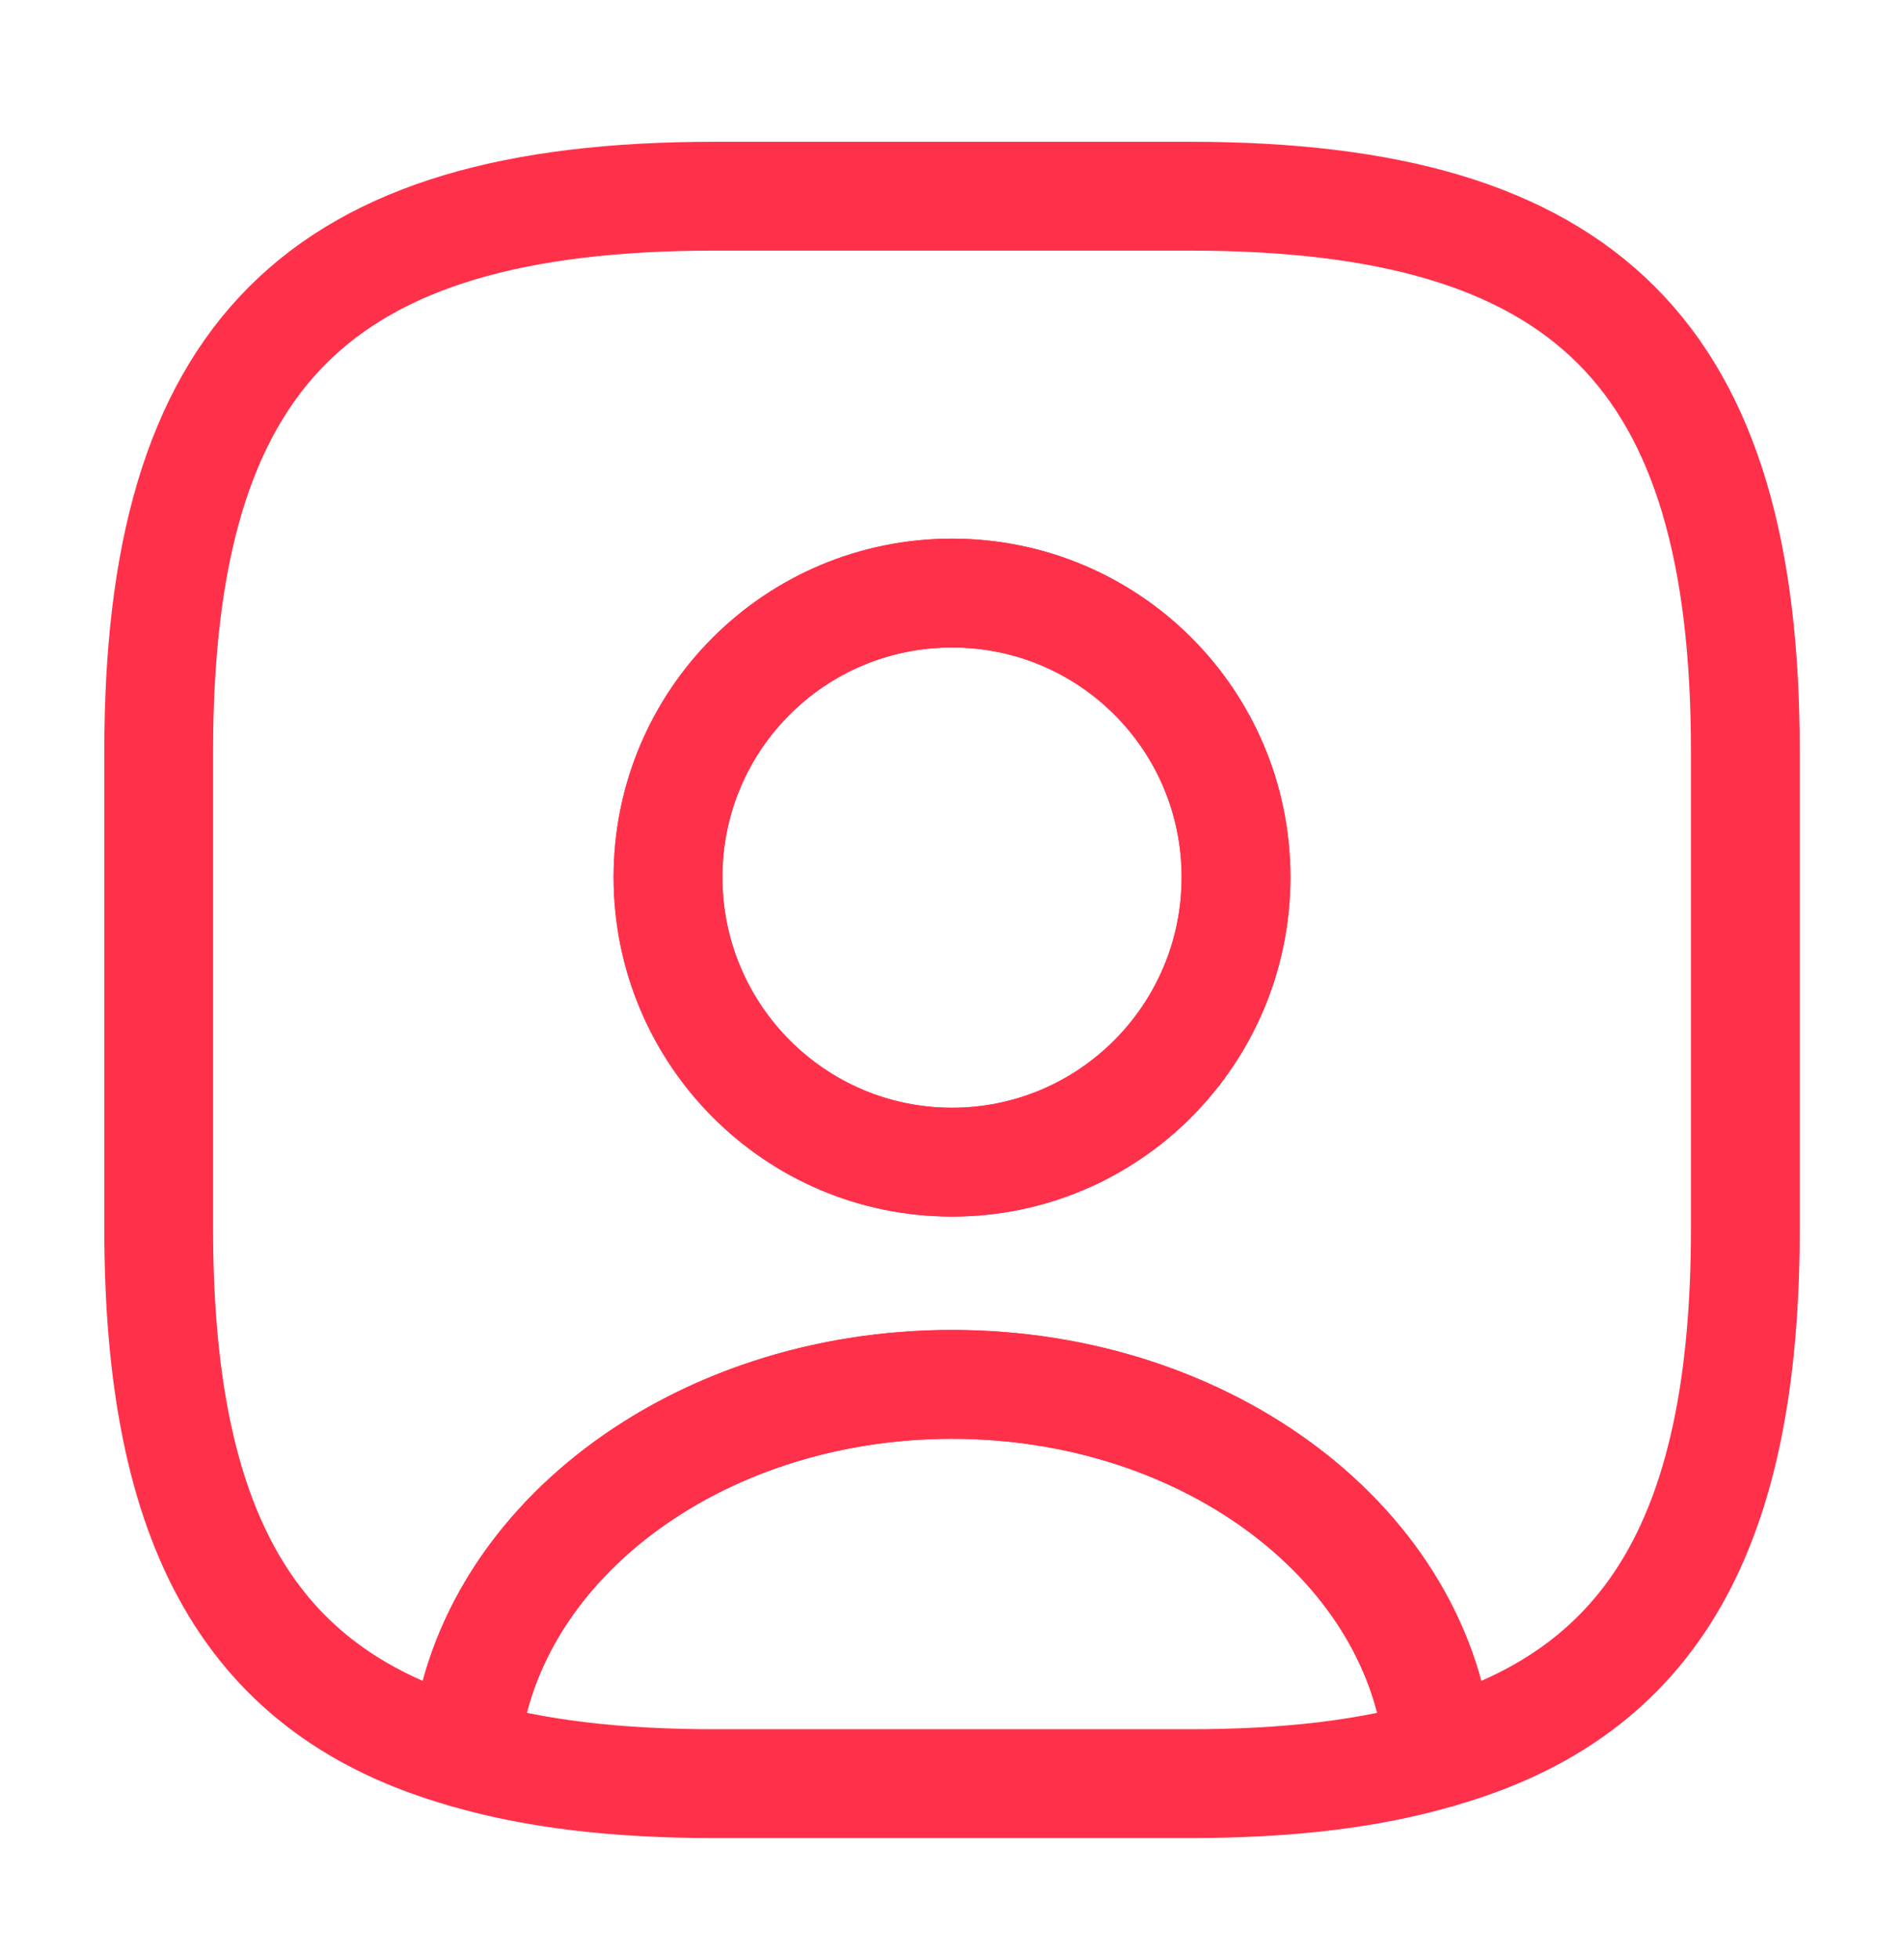
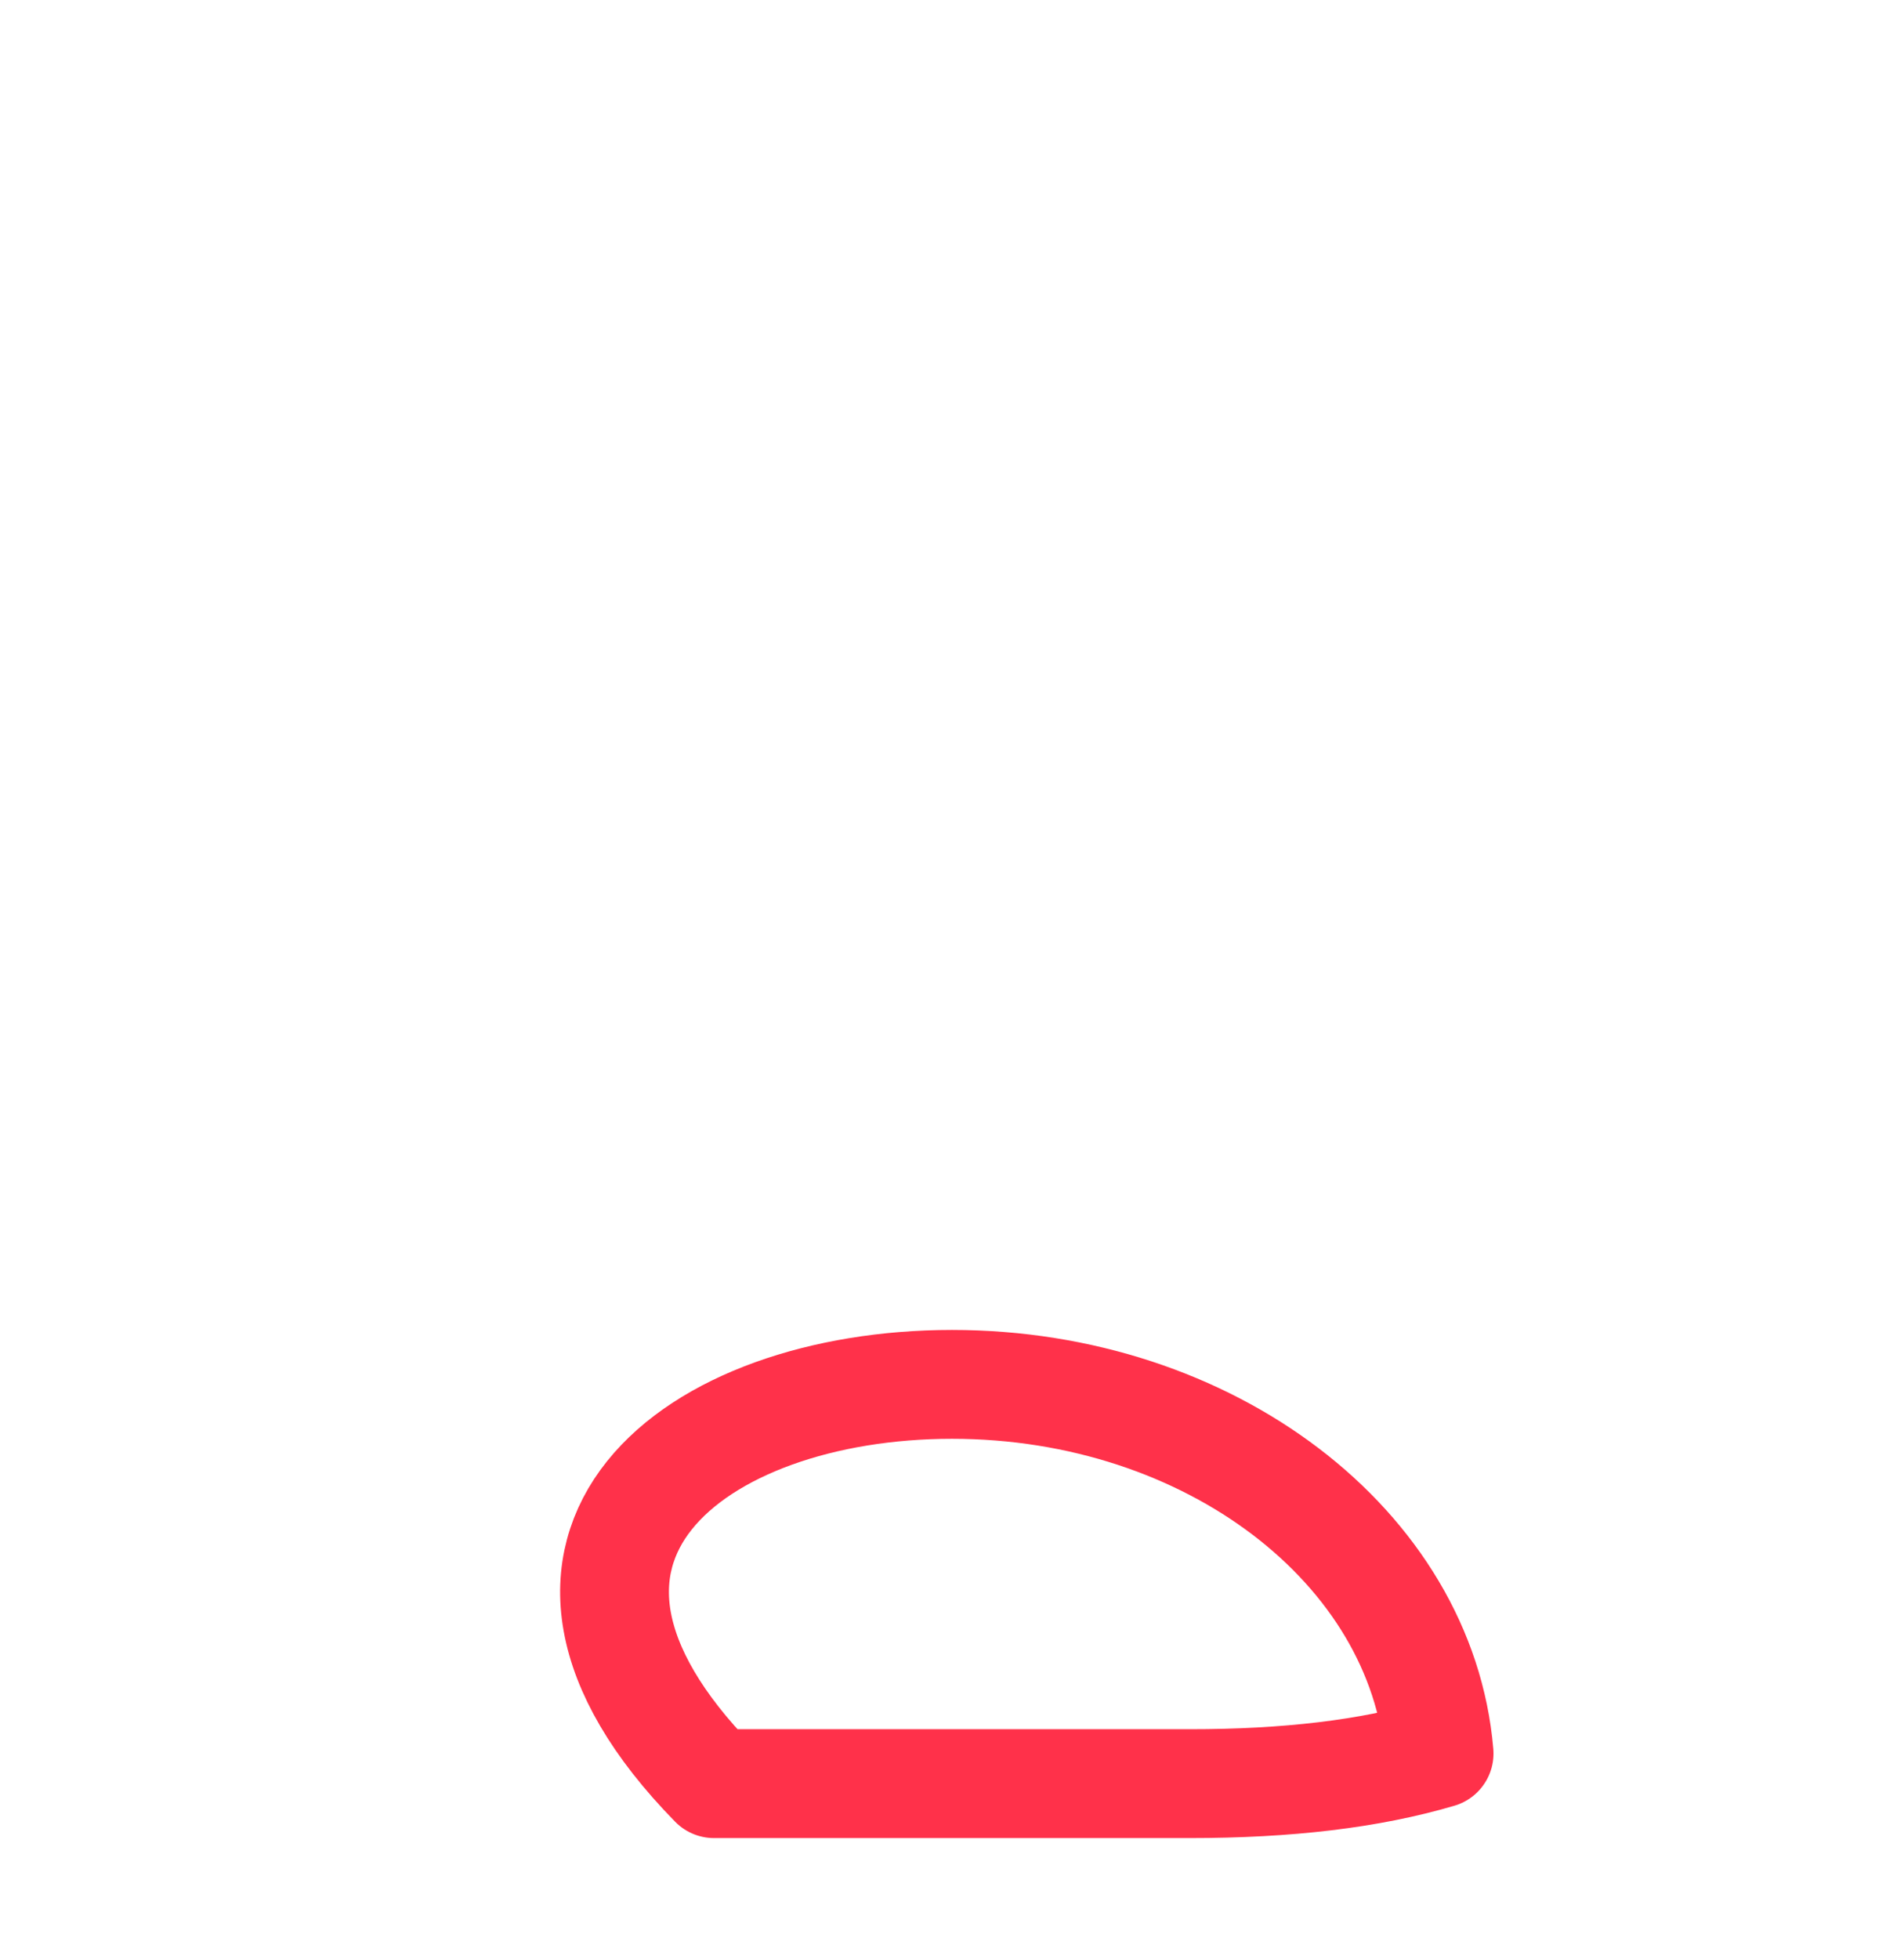
<svg xmlns="http://www.w3.org/2000/svg" width="35" height="36" viewBox="0 0 35 36" fill="none">
-   <path d="M26.454 32.218C25.171 32.597 23.654 32.772 21.875 32.772H13.125C11.346 32.772 9.829 32.597 8.546 32.218C8.867 28.426 12.761 25.436 17.5 25.436C22.24 25.436 26.133 28.426 26.454 32.218Z" stroke="#FF314A" stroke-width="2" stroke-linecap="round" stroke-linejoin="round" />
-   <path d="M21.875 3.605H13.125C5.834 3.605 2.917 6.522 2.917 13.813V22.563C2.917 28.076 4.579 31.095 8.546 32.218C8.867 28.426 12.761 25.436 17.5 25.436C22.24 25.436 26.134 28.426 26.454 32.218C30.421 31.095 32.084 28.076 32.084 22.563V13.813C32.084 6.522 29.167 3.605 21.875 3.605ZM17.5 21.353C14.613 21.353 12.28 19.005 12.28 16.117C12.28 13.23 14.613 10.897 17.5 10.897C20.388 10.897 22.721 13.23 22.721 16.117C22.721 19.005 20.388 21.353 17.5 21.353Z" stroke="#FF314A" stroke-width="2" stroke-linecap="round" stroke-linejoin="round" />
-   <path d="M22.721 16.118C22.721 19.005 20.388 21.353 17.5 21.353C14.613 21.353 12.279 19.005 12.279 16.118C12.279 13.23 14.613 10.897 17.5 10.897C20.388 10.897 22.721 13.23 22.721 16.118Z" stroke="#FF314A" stroke-width="2" stroke-linecap="round" stroke-linejoin="round" />
+   <path d="M26.454 32.218C25.171 32.597 23.654 32.772 21.875 32.772H13.125C8.867 28.426 12.761 25.436 17.5 25.436C22.24 25.436 26.133 28.426 26.454 32.218Z" stroke="#FF314A" stroke-width="2" stroke-linecap="round" stroke-linejoin="round" />
</svg>